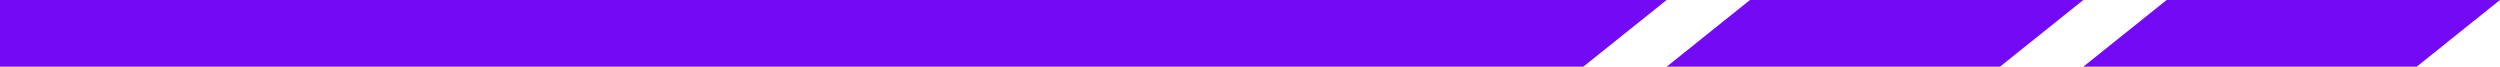
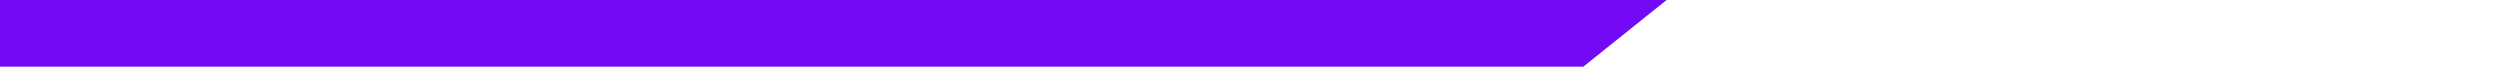
<svg xmlns="http://www.w3.org/2000/svg" width="150" height="4" viewBox="0 0 150 4" fill="none">
-   <path d="M130 0H150L145 4H125L130 0Z" fill="#7409F6" />
-   <path d="M105 0H125L120 4H100L105 0Z" fill="#7409F6" />
  <path d="M0 0H100L95 4H0V0Z" fill="#7409F6" />
</svg>